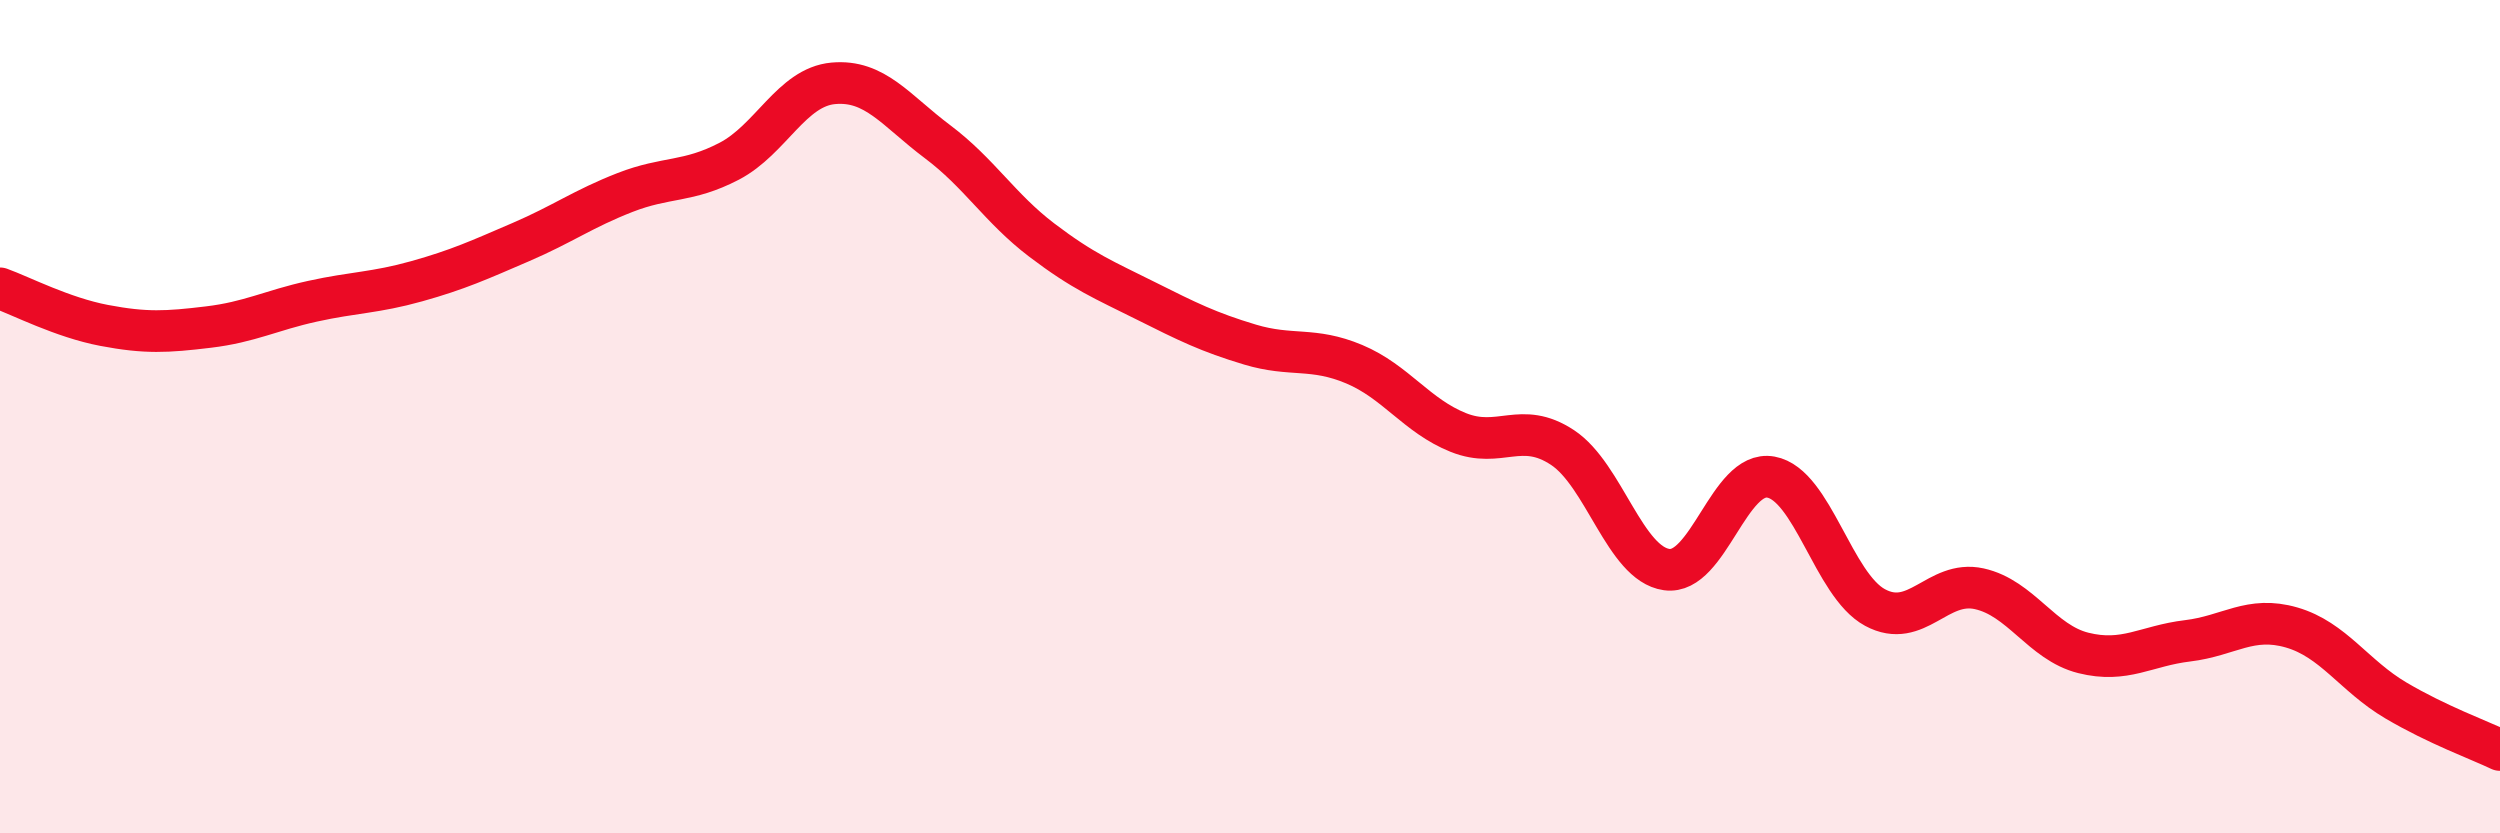
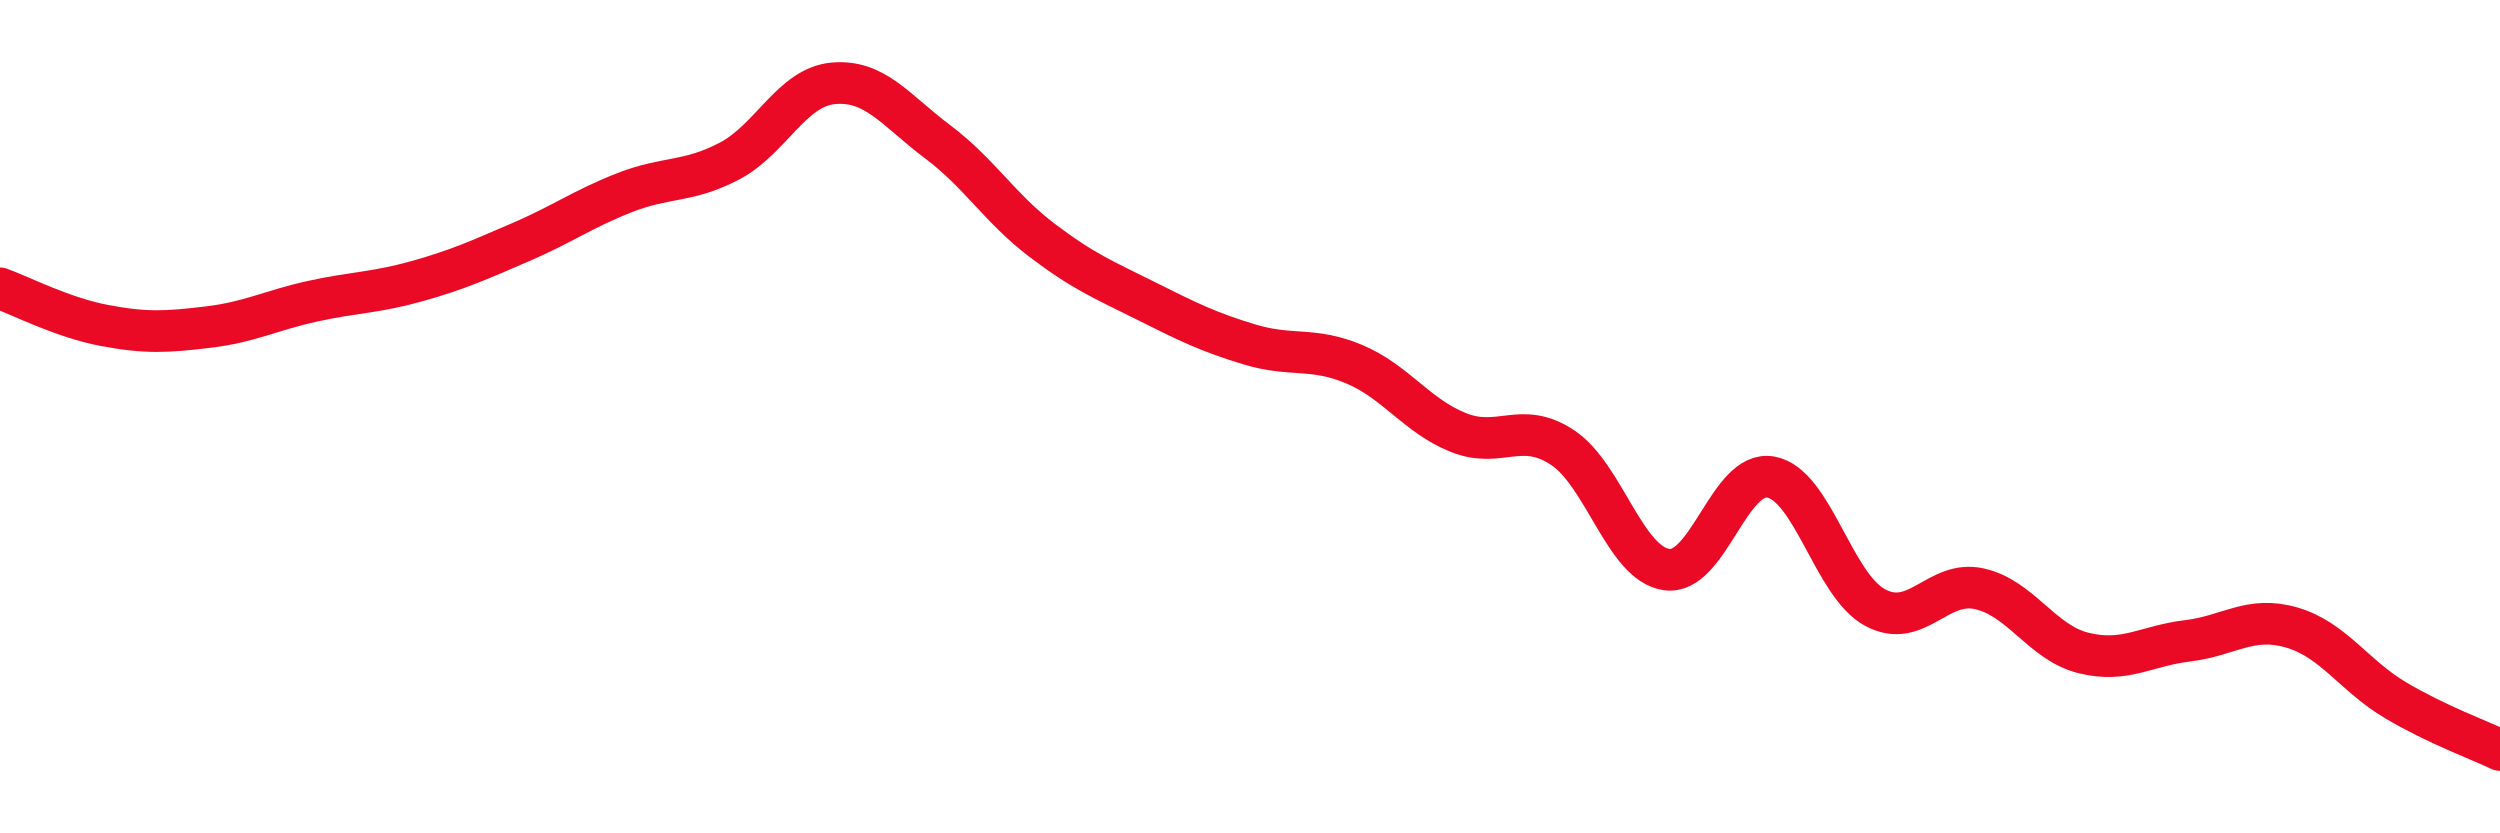
<svg xmlns="http://www.w3.org/2000/svg" width="60" height="20" viewBox="0 0 60 20">
-   <path d="M 0,6.92 C 0.5,7.1 1.5,7.62 2.5,7.81 C 3.5,8 4,7.97 5,7.85 C 6,7.73 6.5,7.45 7.5,7.23 C 8.5,7.01 9,7.03 10,6.75 C 11,6.47 11.5,6.24 12.5,5.81 C 13.5,5.38 14,5.01 15,4.62 C 16,4.23 16.5,4.39 17.5,3.87 C 18.5,3.35 19,2.09 20,2 C 21,1.91 21.5,2.65 22.5,3.4 C 23.5,4.15 24,5 25,5.76 C 26,6.52 26.5,6.72 27.5,7.22 C 28.5,7.72 29,7.97 30,8.27 C 31,8.57 31.5,8.32 32.5,8.74 C 33.5,9.16 34,9.98 35,10.38 C 36,10.78 36.5,10.08 37.5,10.74 C 38.5,11.4 39,13.53 40,13.67 C 41,13.81 41.5,11.27 42.5,11.45 C 43.5,11.63 44,14.04 45,14.58 C 46,15.12 46.5,13.91 47.5,14.13 C 48.5,14.35 49,15.42 50,15.67 C 51,15.92 51.5,15.5 52.5,15.38 C 53.5,15.26 54,14.77 55,15.06 C 56,15.35 56.5,16.22 57.5,16.81 C 58.5,17.4 59.5,17.76 60,18L60 20L0 20Z" fill="#EB0A25" opacity="0.1" stroke-linecap="round" stroke-linejoin="round" />
  <path d="M 0,6.92 C 0.5,7.1 1.5,7.62 2.5,7.81 C 3.5,8 4,7.97 5,7.85 C 6,7.73 6.5,7.45 7.5,7.23 C 8.5,7.01 9,7.03 10,6.75 C 11,6.47 11.5,6.24 12.5,5.81 C 13.5,5.38 14,5.01 15,4.62 C 16,4.23 16.5,4.39 17.5,3.87 C 18.5,3.35 19,2.09 20,2 C 21,1.91 21.5,2.65 22.5,3.4 C 23.5,4.15 24,5 25,5.76 C 26,6.52 26.5,6.72 27.5,7.22 C 28.5,7.72 29,7.97 30,8.27 C 31,8.57 31.5,8.32 32.5,8.74 C 33.5,9.16 34,9.98 35,10.38 C 36,10.78 36.5,10.08 37.5,10.74 C 38.5,11.4 39,13.53 40,13.67 C 41,13.81 41.5,11.27 42.5,11.45 C 43.5,11.63 44,14.04 45,14.58 C 46,15.12 46.5,13.91 47.5,14.13 C 48.5,14.35 49,15.42 50,15.67 C 51,15.92 51.5,15.5 52.5,15.38 C 53.5,15.26 54,14.77 55,15.06 C 56,15.35 56.5,16.22 57.5,16.81 C 58.5,17.4 59.5,17.76 60,18" stroke="#EB0A25" stroke-width="1" fill="none" stroke-linecap="round" stroke-linejoin="round" />
</svg>